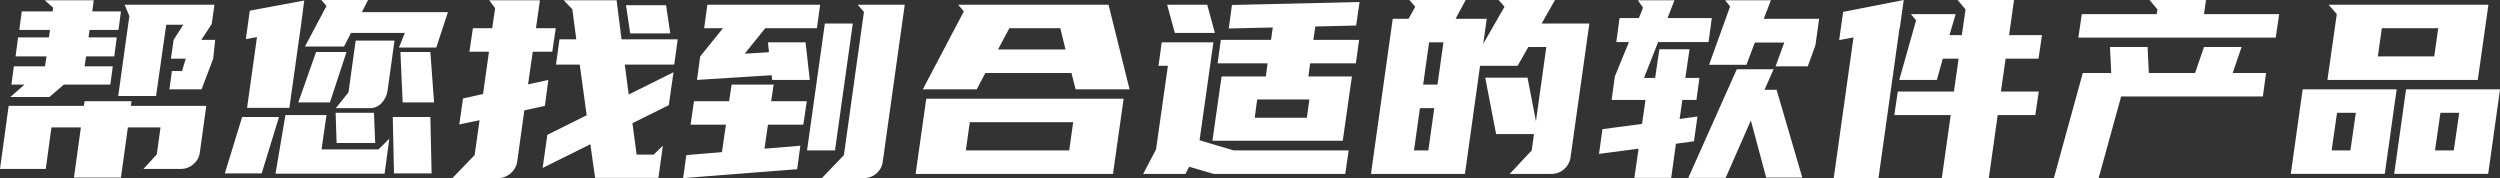
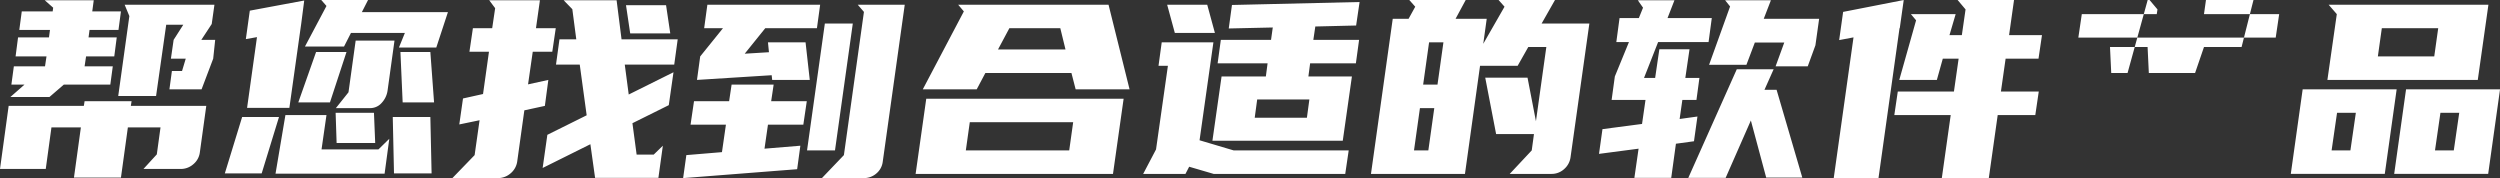
<svg xmlns="http://www.w3.org/2000/svg" width="606.47" height="43.219" viewBox="0 0 606.47 43.219">
  <rect x="0" y="0" width="606.47" height="43.219" fill="#333333" stroke="none" />
  <defs>
    <style>
      .cls-1 {
        fill: #fff;
        fill-rule: evenodd;
      }
    </style>
  </defs>
-   <path id="帮您找到合适的软件产品" class="cls-1" d="M433.17,264.953h-11.4l-0.18,1.14H403.35l-2.1,15.3h11.1l1.38-10.08h7.14l-1.68,12.18h11.4l1.68-12.18h7.92l-0.9,6.54-3.24,3.54h9.06a4.578,4.578,0,0,0,3.03-1.14,4.442,4.442,0,0,0,1.59-2.88l1.56-11.28h-18.3Zm-26.64-21.78-0.6,4.5h7.44l-0.24,1.8h-7.5l-0.6,4.62h7.5l-0.36,2.4h-7.56l-0.6,4.44h3.18l-3.42,3h9.48l3.48-3h11.28l0.6-4.44h-6.84l0.36-2.4h6.84l0.6-4.62h-6.84l0.24-1.8h7.02l0.6-4.5h-6.96l0.36-2.7H412.11l2.04,1.8-0.12.9h-7.5Zm39.18,3.24-2.34,3.66-0.66,4.56h3.6l-0.9,3h-2.46l-0.6,4.44h7.8l2.82-7.44,0.48-4.56h-3.36l2.52-3.84,0.66-4.68H431.49l1.14,2.76-2.7,19.38h9.18l2.46-17.28h4.14Zm29.34-5.88-13.2,2.46-0.96,6.9,2.7-.48-2.4,17.16h10.26l2.7-19.2,0.18-1.26Zm0.18,11.16h9.48l1.68-3.3h13.08l-1.44,3.54h9.06l2.82-8.58H489.03l1.5-2.94H479.19l1.26,1.44Zm19.32,30.84,1.14-8.46-2.64,2.58h-13.8l1.2-8.34h-9.96l-2.4,14.22h26.46Zm2.4-32.28h-9.42l-1.74,12.54-3.06,3.84h8.28a3.7,3.7,0,0,0,2.85-1.29,5.491,5.491,0,0,0,1.41-2.97Zm-0.12,32.22h9.12l-0.3-13.68h-9.12Zm-27.9-13.68h-8.94l-4.2,13.68h8.94Zm9-15.78-4.32,12.24h7.68l4.02-12.24h-7.38Zm20.46,0,0.54,12.24h7.62l-0.9-12.24h-7.26Zm-15.48,22.08h9.36l-0.3-7.32h-9.3Zm54.06-25.14-0.84,6.12h5.76l1.68,12.3-9.54,4.74-1.14,8.04,11.58-5.76,1.14,8.16h15.36l1.08-7.8-2.22,2.16h-4.14l-1.02-7.62,8.82-4.38,1.14-7.98-10.86,5.4-0.96-7.26h12l0.84-6.12H552.03l-1.2-9.48H537.99l2.1,2.16,0.96,7.32h-4.08Zm-25.98,33.66h11.04a4.651,4.651,0,0,0,3.03-1.11,4.584,4.584,0,0,0,1.65-2.85l1.74-12.48,4.98-1.08,0.84-6.3-4.92,1.08,1.14-7.92h4.74l0.84-5.7h-4.8l0.96-6.78h-12.3l1.44,1.92-0.72,4.86h-4.68l-0.84,5.7h4.74l-1.44,10.26-4.86,1.08-0.9,6.3,4.92-1.02-1.2,8.46Zm52.86-35.1-1.02-6.84h-9.72l1.02,6.84h9.72Zm46.92,35.1a4.613,4.613,0,0,0,3.06-1.11,4.381,4.381,0,0,0,1.56-2.85l5.34-38.1h-11.4l1.5,1.74-4.86,34.74-5.34,5.58h10.14Zm-41.16-18.66-0.84,5.7h8.58l-0.96,6.66-8.64.72-0.78,5.58,27.66-2.16,0.78-5.7-8.7.72,0.84-5.82h8.58l0.84-5.7h-8.64l0.6-4.02h-10.2l-0.6,4.02h-8.52Zm28.08-5.16-1.02-9.12h-9.12l0.24,2.4-5.88.36,4.98-6.18h12.54l0.78-5.7H572.85l-0.78,5.7h4.56l-5.52,6.84-0.78,5.7,18.12-1.14,0.12,1.14h9.12Zm3.66-13.68-4.32,30.78h6.78l4.32-30.78h-6.78Zm24.6,18.24-2.58,18.24h47.88l2.58-18.24H625.95Zm49.32-2.28-5.1-20.52H633.69l1.38,1.62-9.96,18.9h13.08l2.1-3.96h20.88l1.02,3.96h13.08Zm-39.72,14.82,0.96-6.84h25.08l-0.96,6.84H635.55Zm10.56-29.64h12.36l1.26,5.16H643.35Zm51.48,11.7-2.22,15.6h31.62l2.22-15.6H718.65l0.42-3.18h11.1l0.78-5.7h-11.1l0.48-3.24,9.9-.24,0.84-5.7-30.96.72-0.78,5.7,10.68-.24-0.42,3H697.41l-0.78,5.7h12.12l-0.42,3.18H697.59Zm-8.76,23.64,0.9-1.74,5.94,1.74h31.92l0.84-5.7h-27.9l-8.28-2.46,3.36-23.76H683.07l-0.78,5.7h2.28l-2.88,20.28-3.12,5.94h10.26Zm-4.44-41.04,1.86,6.84h9.72l-1.86-6.84h-9.72Zm21.24,27.42,0.6-4.44h12.66l-0.6,4.44H705.63Zm72.84-28.56H764.79l1.44,1.62-5.16,9,0.84-6.06h-7.56l2.46-4.56H743.13l1.44,1.62-1.62,2.94h-3.84l-5.28,37.62h22.8l3.66-26.22h9.12l2.58-4.56h4.38l-2.52,18-2.04-10.56H761.55l2.64,13.68h9.18l-0.54,3.96-5.34,5.7h10.14a4.473,4.473,0,0,0,3.06-1.17,4.614,4.614,0,0,0,1.56-2.91l4.56-32.4H775.23Zm-30.54,10.26h3.48l-1.44,10.26h-3.48Zm-3.66,26.22,1.44-10.26h3.48l-1.44,10.26h-3.48Zm47.94-12.24h8.22l-0.84,5.82-9.6,1.26-0.84,6,9.6-1.26-1.02,7.08h8.94l1.14-8.28,4.38-.6,0.84-6-4.32.6,0.66-4.62h3.42l0.72-5.34h-3.42l1.02-6.96h-7.32l-1.02,6.96h-2.7l3.42-8.7h12.24l0.78-5.82H805.77l1.68-4.32h-8.88l1.26,1.8-1.02,2.52h-4.68l-0.78,5.82h3.06l-3.42,8.34Zm39.3-7.44h-8.94l-11.76,26.34h9.06l6.12-13.92,3.72,13.86h8.76l-6.24-21.3h-2.94Zm-0.66-16.74h-11.1l1.2,1.5-5.1,14.16h9.06l2.04-5.4h7.14l-2.1,5.76h7.8l1.86-5.1,0.9-6.42H829.11Zm31.14,19.32h9.12l1.44-5.16h3.84l-1.14,7.98H861.63l-0.84,5.7h13.68l-2.16,15.3h11.4l2.16-15.3h9.12l0.84-5.7h-9.18l1.14-7.98h7.98l0.84-5.7h-7.98l1.2-8.52H876.15l1.92,2.28-0.9,6.24h-3l1.5-5.1H864.81l1.26,1.5Zm1.08-19.38-14.7,2.88-0.96,6.84,3.48-.66-4.8,34.14h10.86l5.1-36.36h0.06Zm81.96,11.4h-9.12l-2.16,6.3H922.53l-0.3-6.3h-9.12l0.3,6.3h-6.9l-7.02,25.5h10.86l5.46-19.8h34.38l0.78-5.7h-8.1Zm-38.76-7.98-0.84,5.7h47.88l0.84-5.7H935.91l0.48-3.42H922.71l1.92,2.28-0.18,1.14H906.27Zm59.58,15.96h36.48l2.58-18.24H966.15l1.98,2.28Zm12.24-5.7,0.96-6.84h13.68l-0.96,6.84H978.09Zm6.84,7.98-2.88,20.52h22.8l2.88-20.52h-22.8Zm12.9,5.7-1.32,9.12h-4.56l1.32-9.12h4.56Zm-37.98-5.7-2.88,20.52h22.8l2.88-20.52h-22.8Zm12.9,5.7-1.32,9.12h-4.56l1.32-9.12h4.56Z" transform="translate(-401.25 -240.406)" />
+   <path id="帮您找到合适的软件产品" class="cls-1" d="M433.17,264.953h-11.4l-0.18,1.14H403.35l-2.1,15.3h11.1l1.38-10.08h7.14l-1.68,12.18h11.4l1.68-12.18h7.92l-0.9,6.54-3.24,3.54h9.06a4.578,4.578,0,0,0,3.03-1.14,4.442,4.442,0,0,0,1.59-2.88l1.56-11.28h-18.3Zm-26.64-21.78-0.6,4.5h7.44l-0.24,1.8h-7.5l-0.6,4.62h7.5l-0.36,2.4h-7.56l-0.6,4.44h3.18l-3.42,3h9.48l3.48-3h11.28l0.6-4.44h-6.84l0.36-2.4h6.84l0.6-4.62h-6.84l0.24-1.8h7.02l0.6-4.5h-6.96l0.36-2.7H412.11l2.04,1.8-0.12.9h-7.5Zm39.18,3.24-2.34,3.66-0.66,4.56h3.6l-0.9,3h-2.46l-0.6,4.44h7.8l2.82-7.44,0.48-4.56h-3.36l2.52-3.84,0.66-4.68H431.49l1.14,2.76-2.7,19.38h9.18l2.46-17.28h4.14Zm29.34-5.88-13.2,2.46-0.96,6.9,2.7-.48-2.4,17.16h10.26l2.7-19.2,0.18-1.26Zm0.18,11.16h9.48l1.68-3.3h13.08l-1.44,3.54h9.06l2.82-8.58H489.03l1.5-2.94H479.19l1.26,1.44Zm19.32,30.84,1.14-8.46-2.64,2.58h-13.8l1.2-8.34h-9.96l-2.4,14.22h26.46Zm2.4-32.28h-9.42l-1.74,12.54-3.06,3.84h8.28a3.7,3.7,0,0,0,2.85-1.29,5.491,5.491,0,0,0,1.41-2.97Zm-0.12,32.22h9.12l-0.3-13.68h-9.12Zm-27.9-13.68h-8.94l-4.2,13.68h8.94Zm9-15.78-4.32,12.24h7.68l4.02-12.24h-7.38Zm20.46,0,0.54,12.24h7.62l-0.9-12.24h-7.26Zm-15.48,22.08h9.36l-0.3-7.32h-9.3Zm54.06-25.14-0.84,6.12h5.76l1.68,12.3-9.54,4.74-1.14,8.04,11.58-5.76,1.14,8.16h15.36l1.08-7.8-2.22,2.16h-4.14l-1.02-7.62,8.82-4.38,1.14-7.98-10.86,5.4-0.96-7.26h12l0.84-6.12H552.03l-1.2-9.48H537.99l2.1,2.16,0.96,7.32h-4.08Zm-25.98,33.66h11.04a4.651,4.651,0,0,0,3.03-1.11,4.584,4.584,0,0,0,1.65-2.85l1.74-12.48,4.98-1.08,0.84-6.3-4.92,1.08,1.14-7.92h4.74l0.84-5.7h-4.8l0.96-6.78h-12.3l1.44,1.92-0.72,4.86h-4.68l-0.84,5.7h4.74l-1.44,10.26-4.86,1.08-0.9,6.3,4.92-1.02-1.2,8.46Zm52.86-35.1-1.02-6.84h-9.72l1.02,6.84h9.72Zm46.92,35.1a4.613,4.613,0,0,0,3.06-1.11,4.381,4.381,0,0,0,1.56-2.85l5.34-38.1h-11.4l1.5,1.74-4.86,34.74-5.34,5.58h10.14Zm-41.16-18.66-0.84,5.7h8.58l-0.96,6.66-8.64.72-0.78,5.58,27.66-2.16,0.78-5.7-8.7.72,0.84-5.82h8.58l0.84-5.7h-8.64l0.6-4.02h-10.2l-0.6,4.02h-8.52Zm28.08-5.16-1.02-9.12h-9.12l0.24,2.4-5.88.36,4.98-6.18h12.54l0.78-5.7H572.85l-0.78,5.7h4.56l-5.52,6.84-0.78,5.7,18.12-1.14,0.12,1.14h9.12Zm3.66-13.68-4.32,30.78h6.78l4.32-30.78h-6.78Zm24.6,18.24-2.58,18.24h47.88l2.58-18.24H625.95Zm49.32-2.28-5.1-20.52H633.69l1.38,1.62-9.96,18.9h13.08l2.1-3.96h20.88l1.02,3.96h13.08Zm-39.72,14.82,0.96-6.84h25.08l-0.96,6.84H635.55Zm10.56-29.64h12.36l1.26,5.16H643.35Zm51.48,11.7-2.22,15.6h31.62l2.22-15.6H718.65l0.42-3.18h11.1l0.78-5.7h-11.1l0.48-3.24,9.9-.24,0.84-5.7-30.96.72-0.78,5.7,10.68-.24-0.42,3H697.41l-0.78,5.7h12.12l-0.42,3.18H697.59Zm-8.76,23.64,0.9-1.74,5.94,1.74h31.92l0.84-5.7h-27.9l-8.28-2.46,3.36-23.76H683.07l-0.78,5.7h2.28l-2.88,20.28-3.12,5.94h10.26Zm-4.44-41.04,1.86,6.84h9.72l-1.86-6.84h-9.72Zm21.24,27.42,0.6-4.44h12.66l-0.6,4.44H705.63Zm72.84-28.56H764.79l1.44,1.62-5.16,9,0.84-6.06h-7.56l2.46-4.56H743.13l1.44,1.62-1.62,2.94h-3.84l-5.28,37.62h22.8l3.66-26.22h9.12l2.58-4.56h4.38l-2.52,18-2.04-10.56H761.55l2.64,13.68h9.18l-0.54,3.96-5.34,5.7h10.14a4.473,4.473,0,0,0,3.06-1.17,4.614,4.614,0,0,0,1.56-2.91l4.56-32.4H775.23Zm-30.54,10.26h3.48l-1.44,10.26h-3.48Zm-3.66,26.22,1.44-10.26h3.48l-1.44,10.26h-3.48Zm47.94-12.24h8.22l-0.84,5.82-9.6,1.26-0.84,6,9.6-1.26-1.02,7.08h8.94l1.14-8.28,4.38-.6,0.84-6-4.32.6,0.66-4.62h3.42l0.72-5.34h-3.42l1.02-6.96h-7.32l-1.02,6.96h-2.7l3.42-8.7h12.24l0.78-5.82H805.77l1.68-4.32h-8.88l1.26,1.8-1.02,2.52h-4.68l-0.78,5.82h3.06l-3.42,8.34Zm39.3-7.44h-8.94l-11.76,26.34h9.06l6.12-13.92,3.72,13.86h8.76l-6.24-21.3h-2.94Zm-0.66-16.74h-11.1l1.2,1.5-5.1,14.16h9.06l2.04-5.4h7.14l-2.1,5.76h7.8l1.86-5.1,0.9-6.42H829.11Zm31.14,19.32h9.12l1.44-5.16h3.84l-1.14,7.98H861.63l-0.84,5.7h13.68l-2.16,15.3h11.4l2.16-15.3h9.12l0.84-5.7h-9.18l1.14-7.98h7.98l0.84-5.7h-7.98l1.2-8.52H876.15l1.92,2.28-0.9,6.24h-3l1.5-5.1H864.81l1.26,1.5Zm1.08-19.38-14.7,2.88-0.96,6.84,3.48-.66-4.8,34.14h10.86l5.1-36.36h0.06Zm81.96,11.4h-9.12l-2.16,6.3H922.53l-0.3-6.3h-9.12l0.3,6.3h-6.9h10.86l5.46-19.8h34.38l0.78-5.7h-8.1Zm-38.76-7.98-0.84,5.7h47.88l0.84-5.7H935.91l0.48-3.42H922.71l1.92,2.28-0.18,1.14H906.27Zm59.58,15.96h36.48l2.58-18.24H966.15l1.98,2.28Zm12.24-5.7,0.96-6.84h13.68l-0.96,6.84H978.09Zm6.84,7.98-2.88,20.52h22.8l2.88-20.52h-22.8Zm12.9,5.7-1.32,9.12h-4.56l1.32-9.12h4.56Zm-37.98-5.7-2.88,20.52h22.8l2.88-20.52h-22.8Zm12.9,5.7-1.32,9.12h-4.56l1.32-9.12h4.56Z" transform="translate(-401.25 -240.406)" />
</svg>